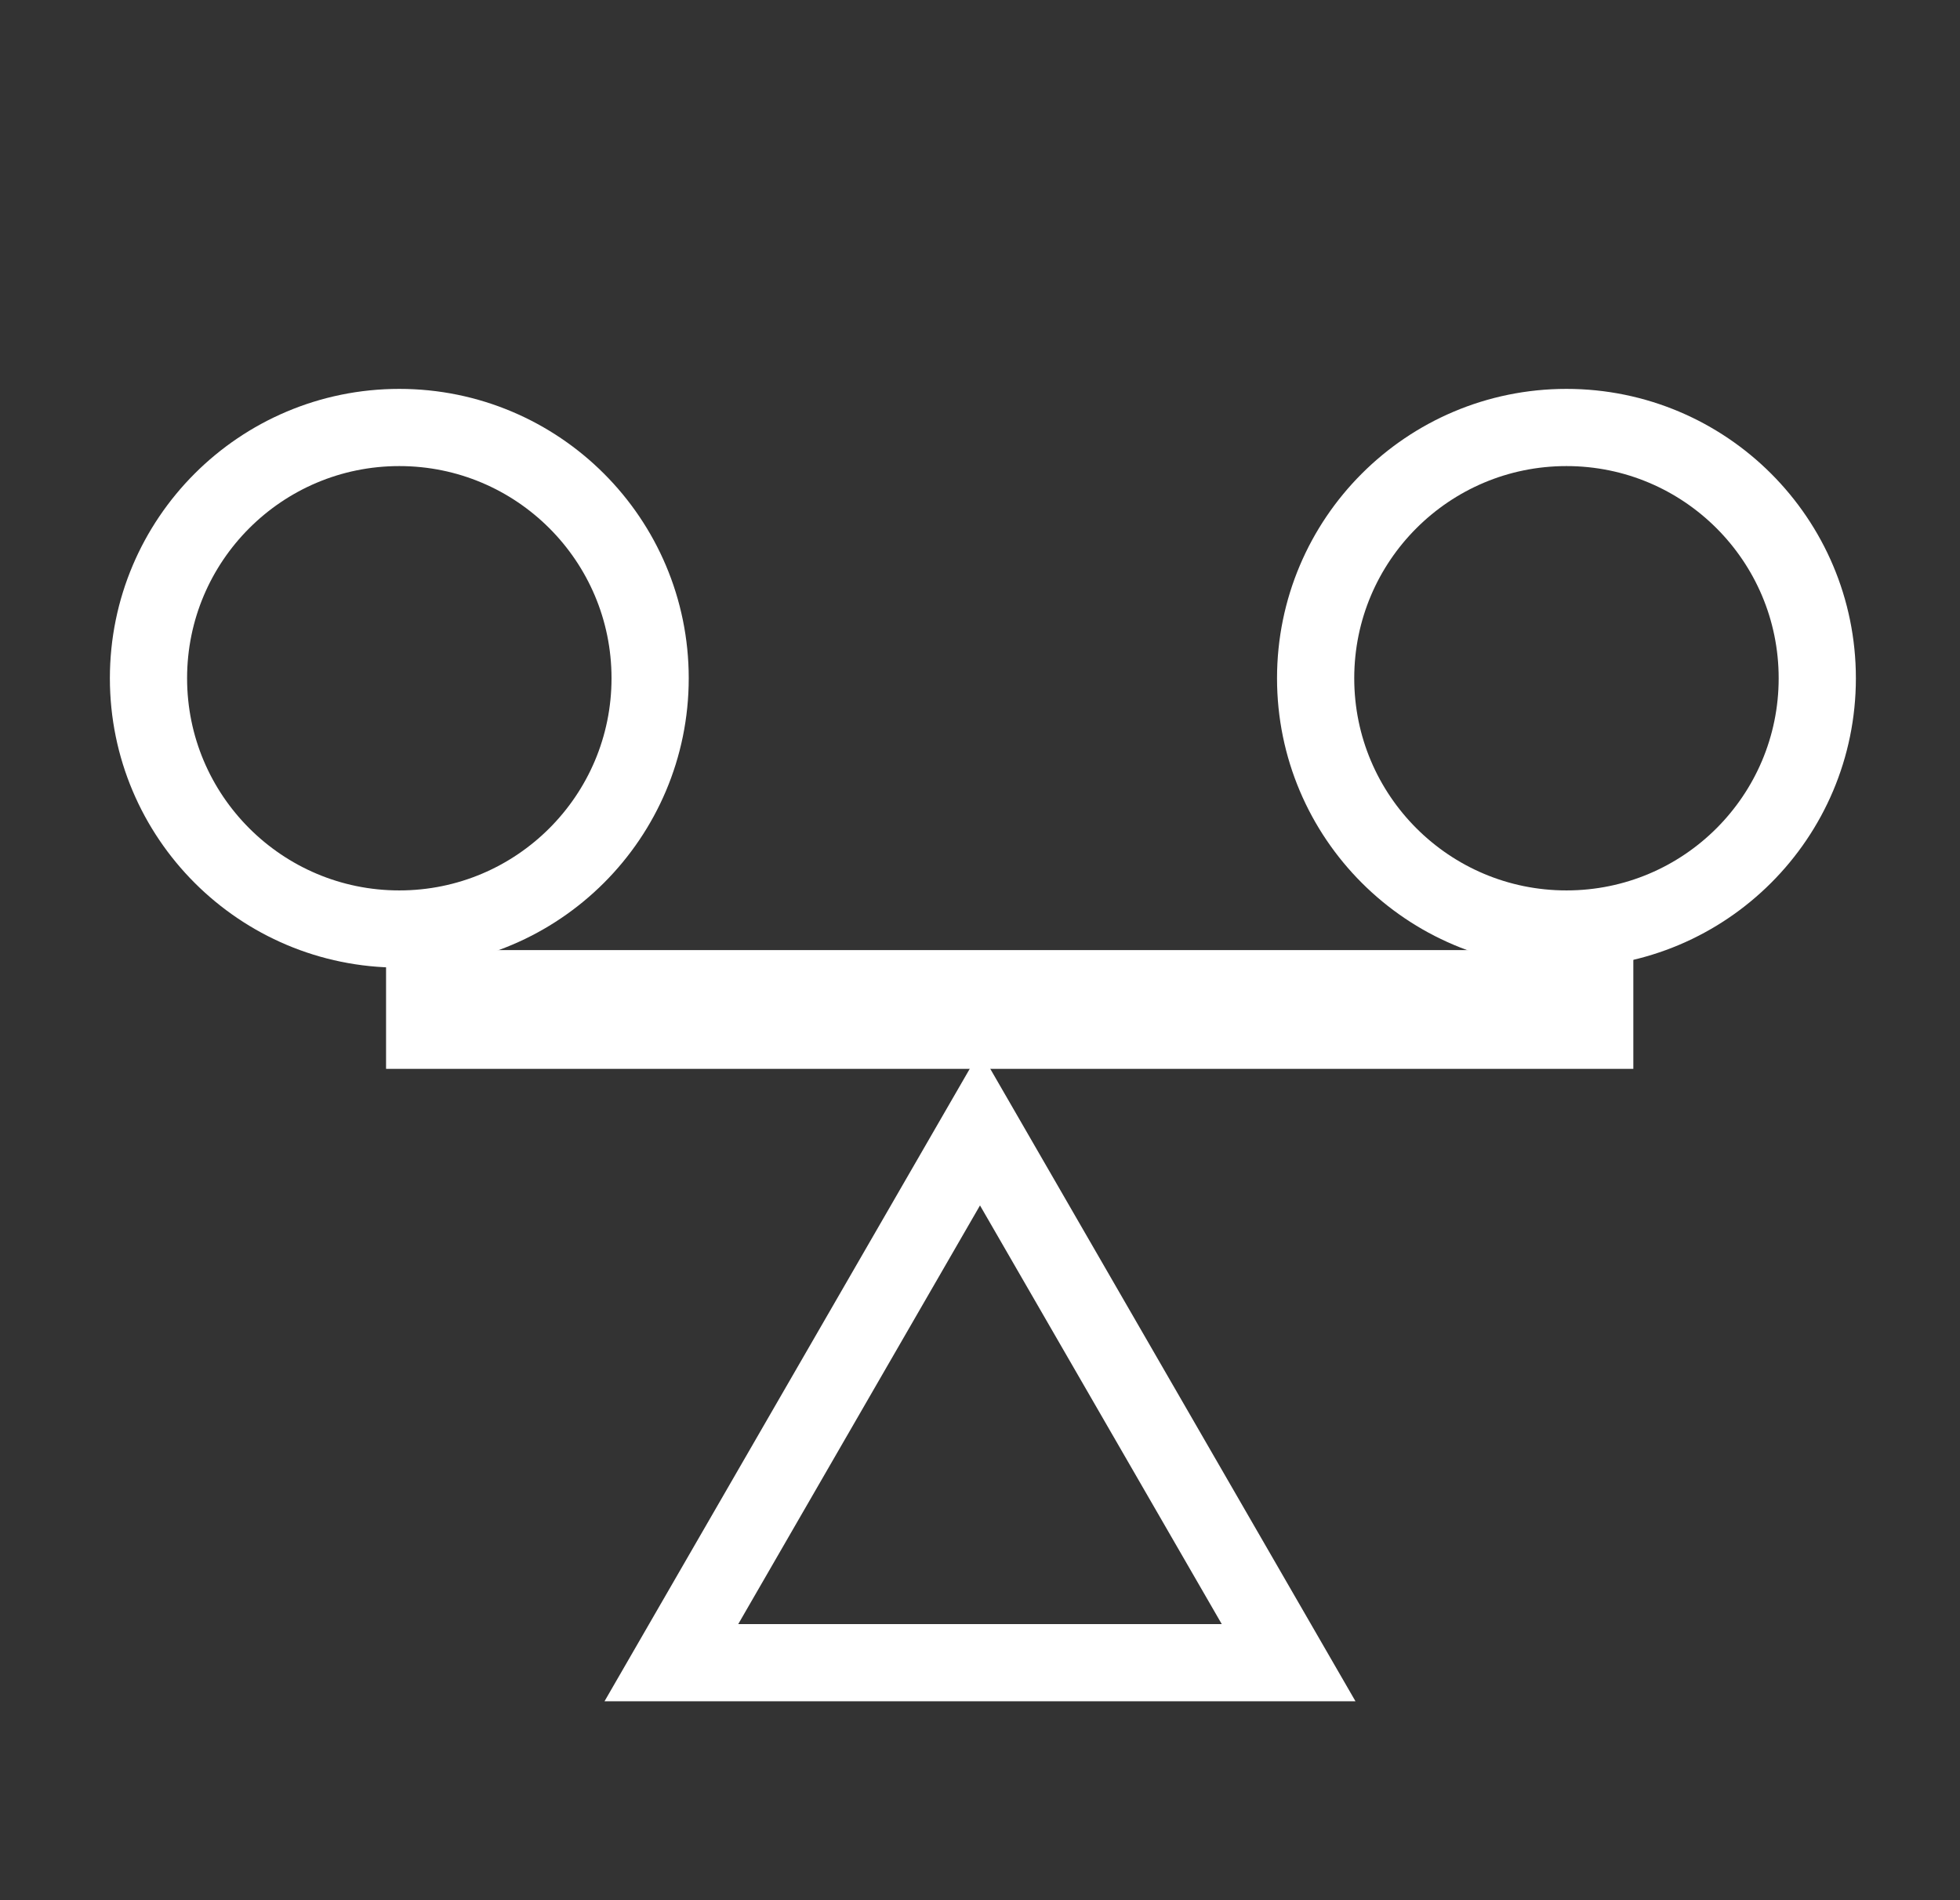
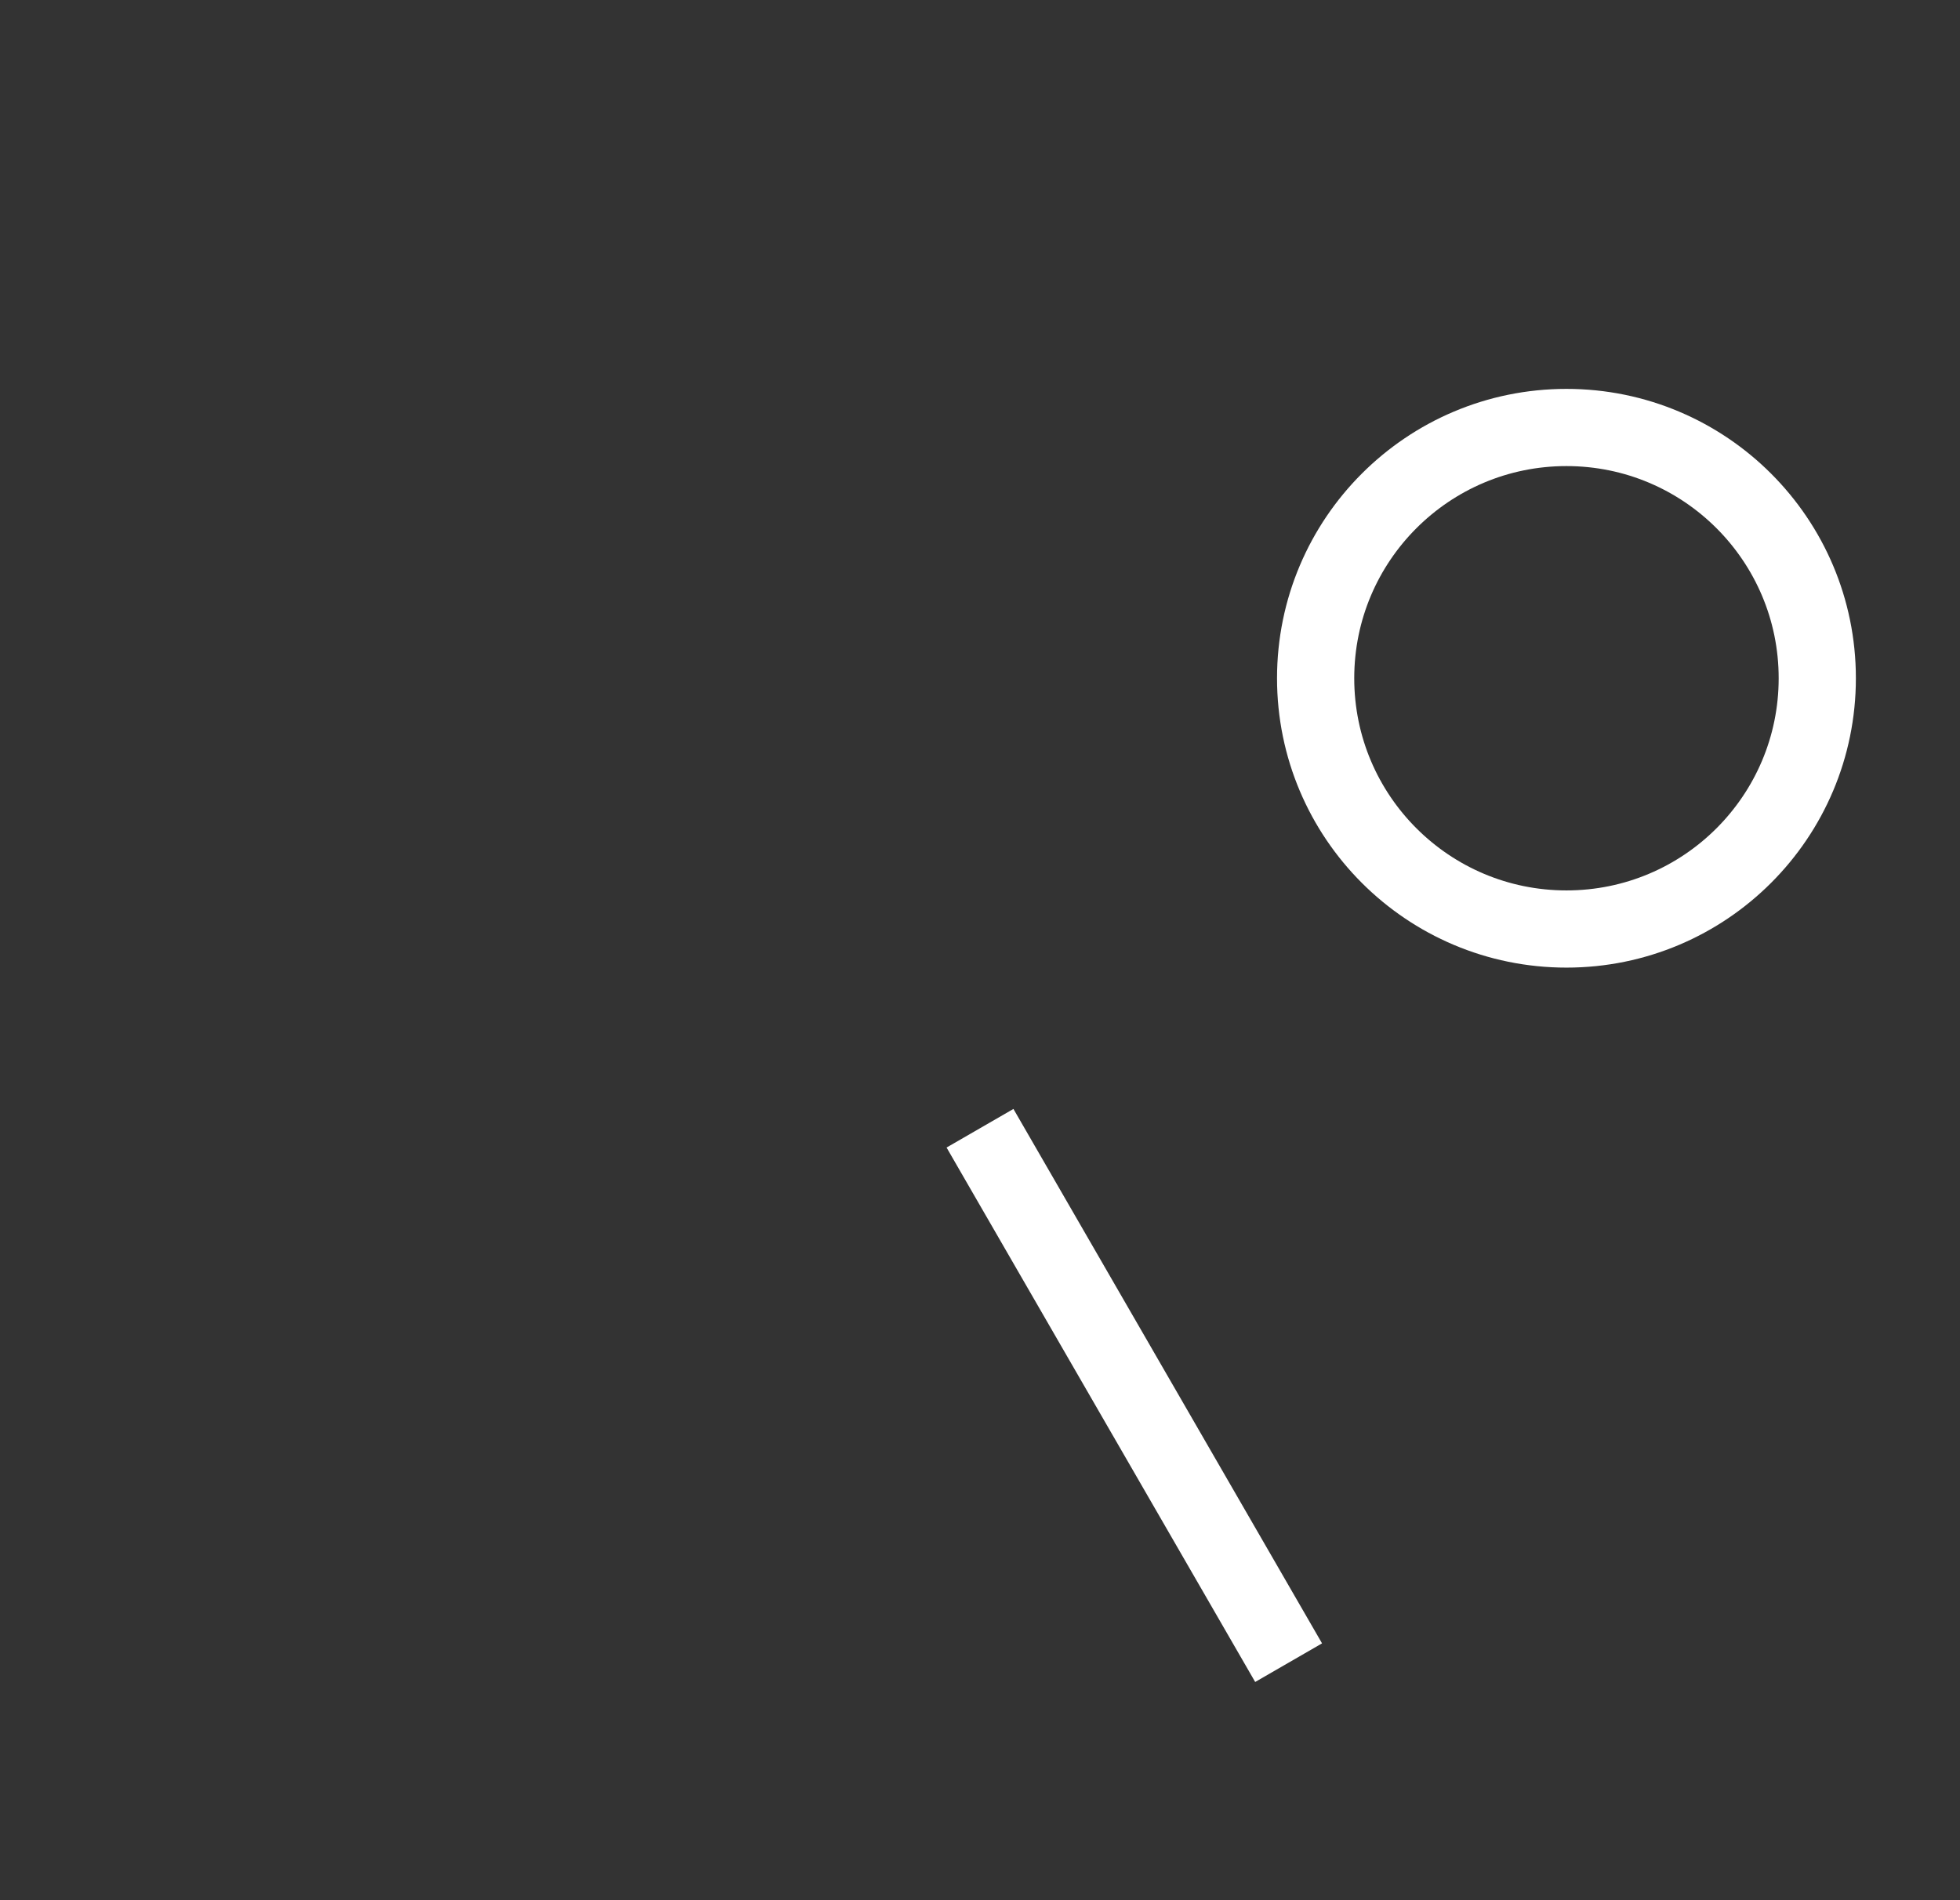
<svg xmlns="http://www.w3.org/2000/svg" width="33" height="32" viewBox="0 0 33 32" fill="none">
  <rect x="0" y="0" width="33" height="32" fill="#333333" stroke="none" />
-   <path d="M27.5 16H6.5V18H27.5V16Z" fill="white" />
-   <path d="M16.5 19L21.696 28H11.304L16.5 19Z" stroke="white" stroke-width="1.3" />
-   <circle cx="6.723" cy="11.422" r="4.223" stroke="white" stroke-width="1.3" />
+   <path d="M16.5 19L21.696 28L16.5 19Z" stroke="white" stroke-width="1.3" />
  <circle cx="26.374" cy="11.422" r="4.223" stroke="white" stroke-width="1.3" />
</svg>